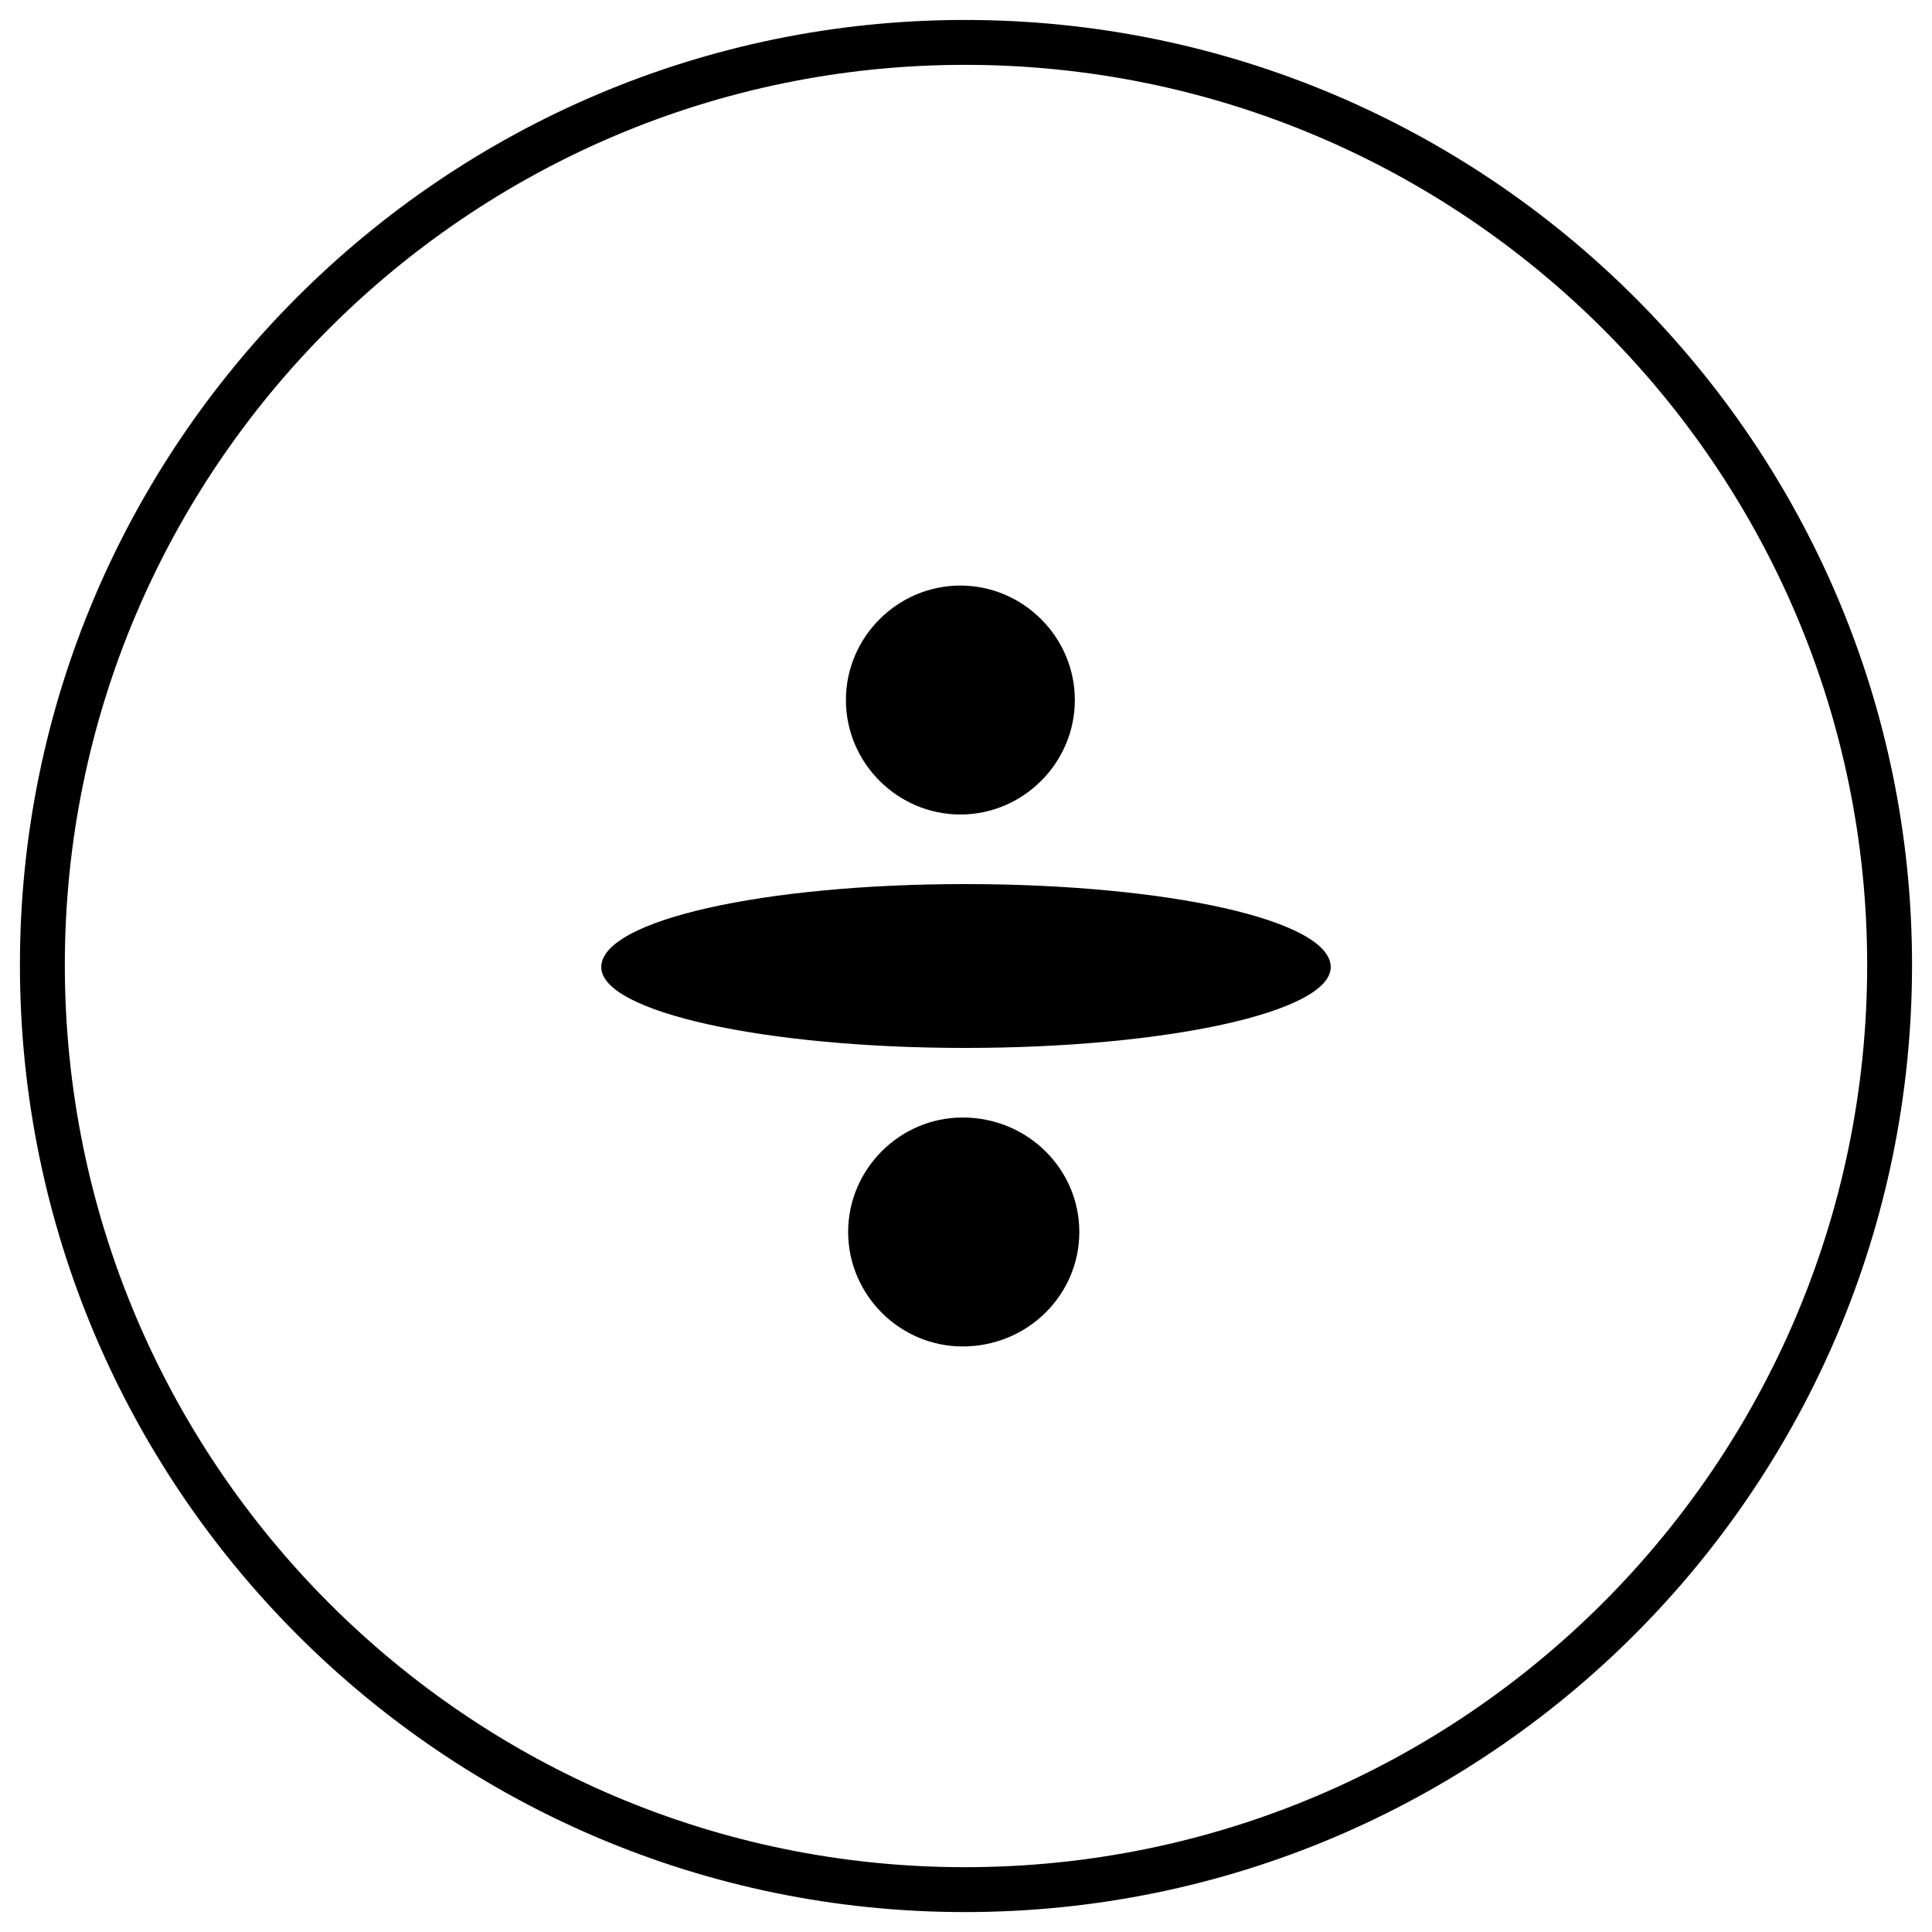
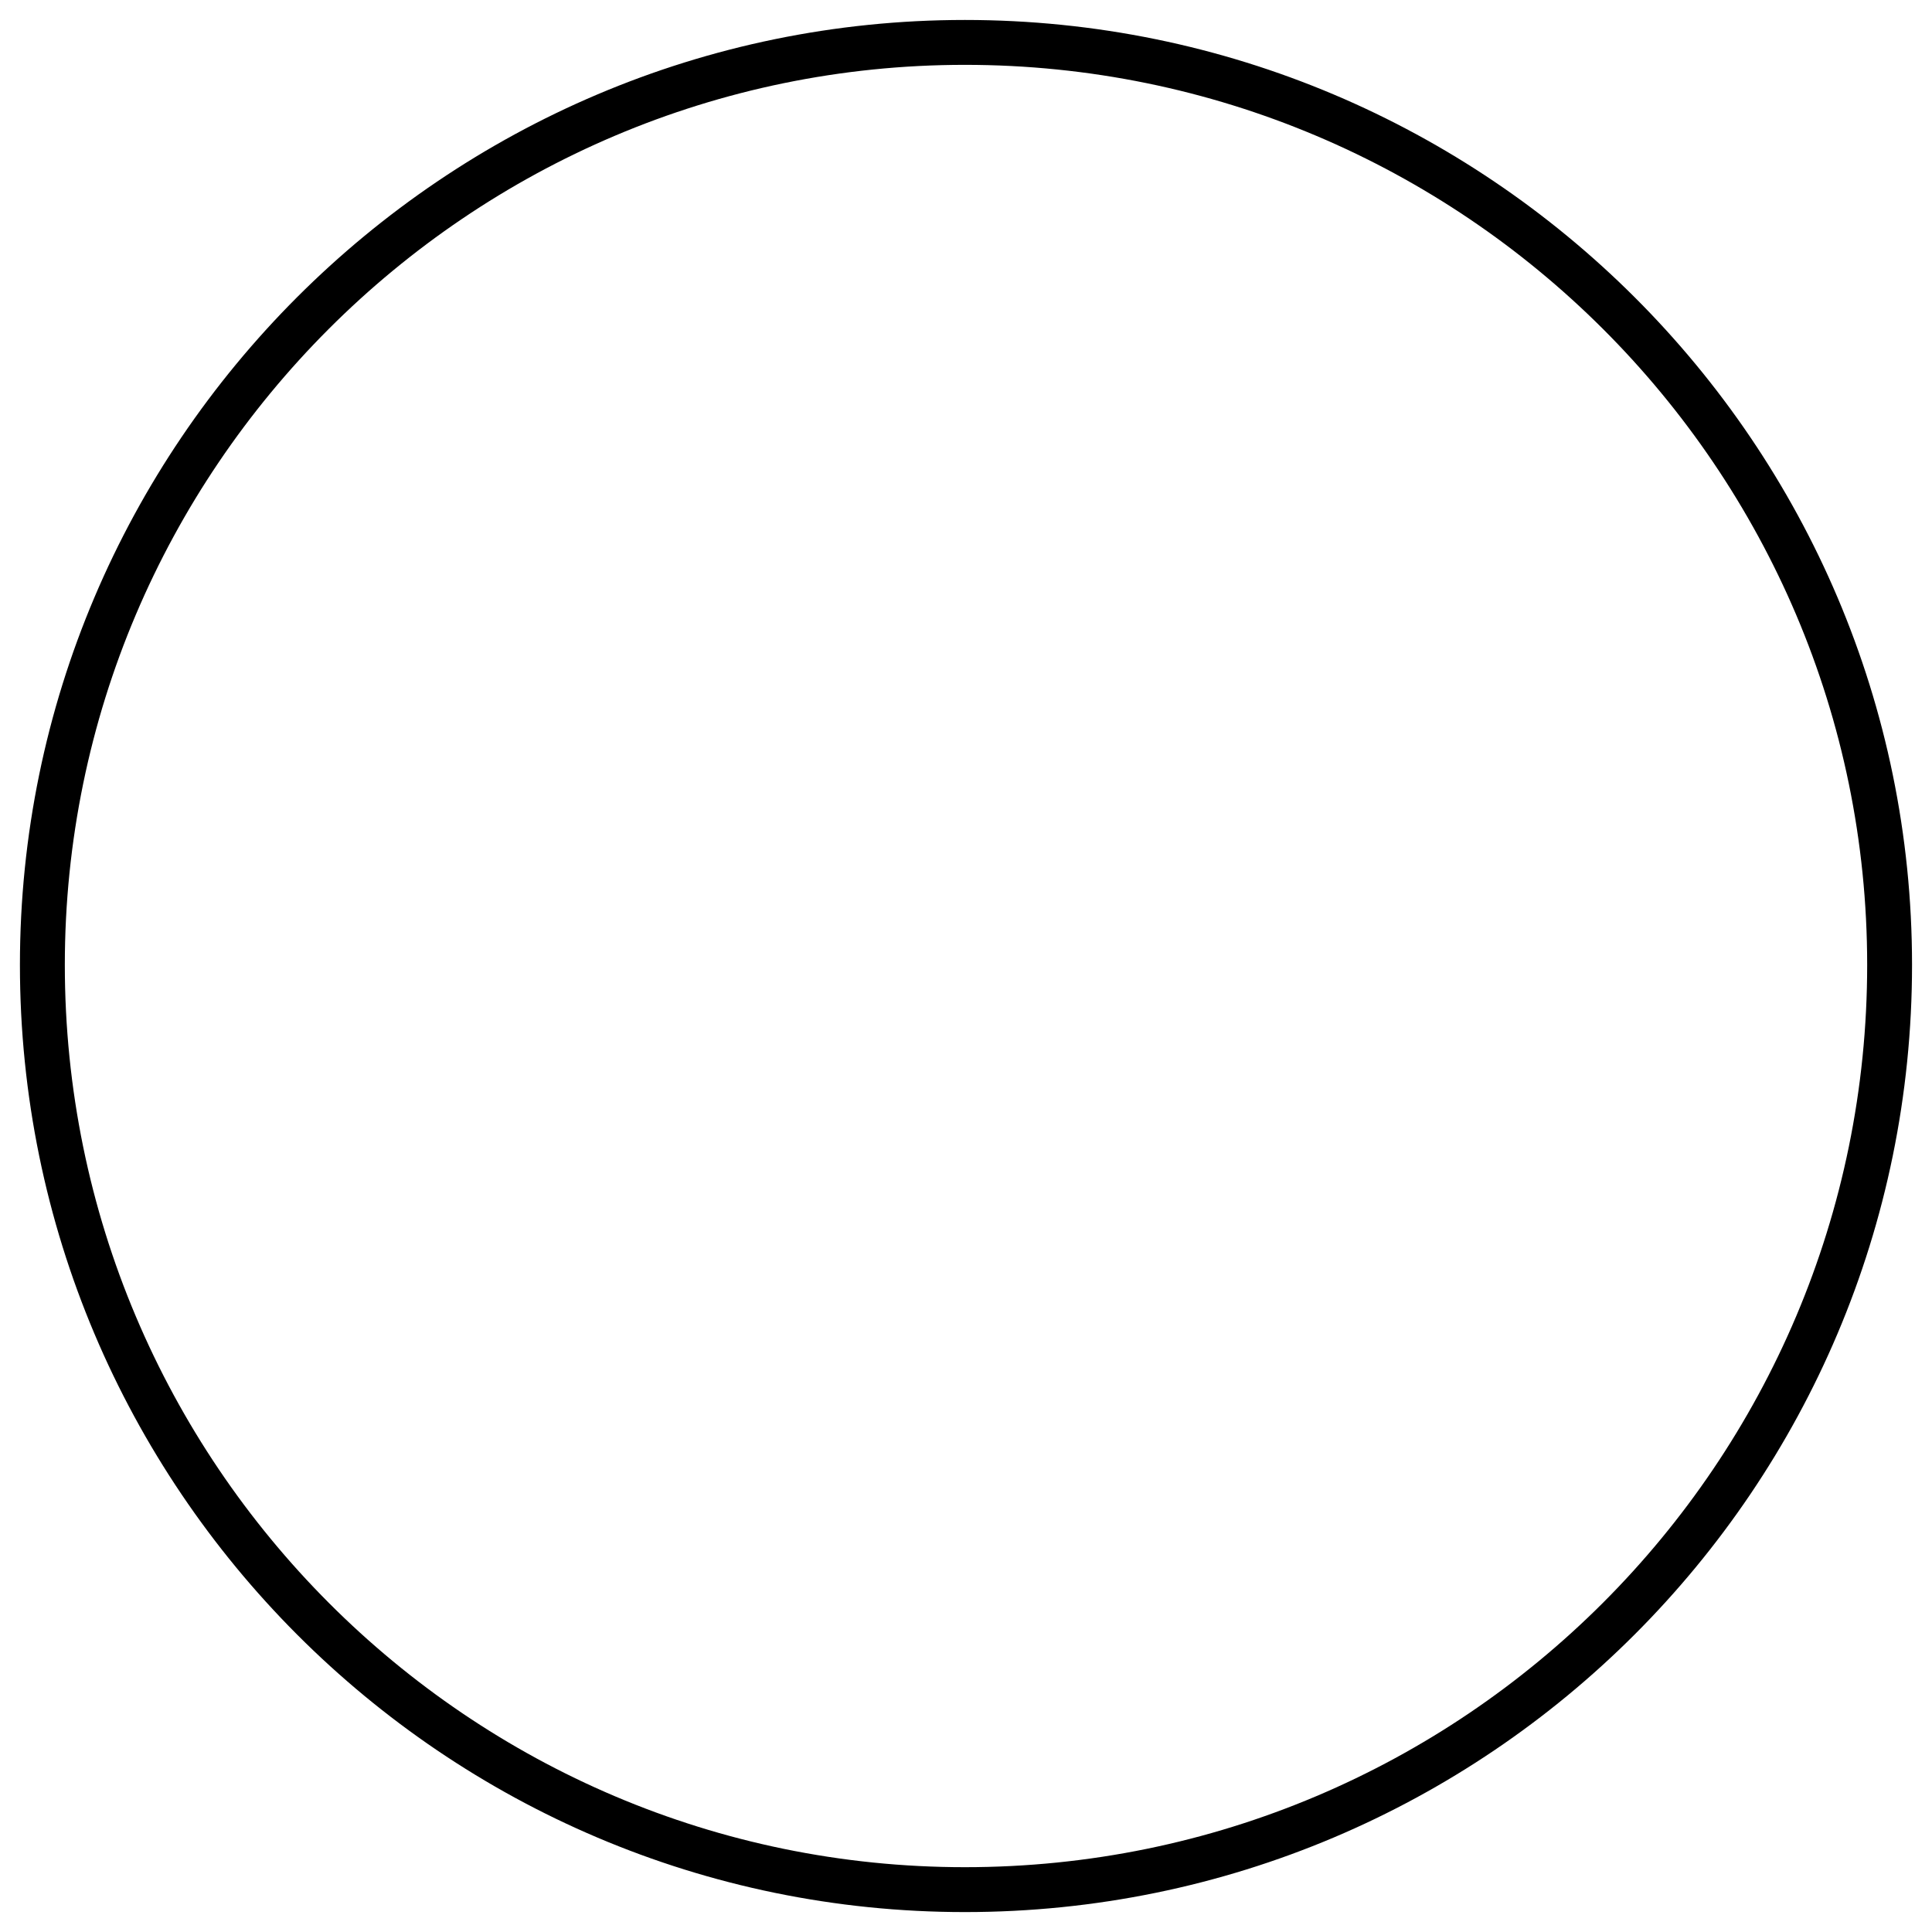
<svg xmlns="http://www.w3.org/2000/svg" fill="#000000" width="800px" height="800px" version="1.1" viewBox="144 144 512 512">
  <g>
-     <path d="m399.7 378.29c53.535 0 96.957 9.516 96.957 22.008 0 11.895-43.422 21.414-96.957 21.414-52.938 0-96.359-9.516-96.359-21.414 0-12.492 43.422-22.008 96.359-22.008zm-1.191-18.438c16.656 0 30.336-13.68 30.336-30.336s-13.68-30.336-30.336-30.336-30.336 13.68-30.336 30.336 13.68 30.336 30.336 30.336zm0.594 80.301c17.25 0 30.93 13.68 30.93 30.336s-13.68 30.336-30.93 30.336c-16.656 0-30.336-13.68-30.336-30.336s13.68-30.336 30.336-30.336z" fill-rule="evenodd" />
    <path d="m399.7 149.29c138.59 0 251.01 112.42 251.01 250.42 0 138.59-112.42 251.01-251.01 251.01-138 0-250.42-112.42-250.42-251.01 0-138 112.42-250.42 250.42-250.42zm0 11.895c-131.45 0-238.52 107.07-238.52 238.52 0 132.05 107.07 239.12 238.52 239.12 132.05 0 239.12-107.07 239.12-239.12 0-131.45-107.07-238.52-239.12-238.52z" />
  </g>
</svg>